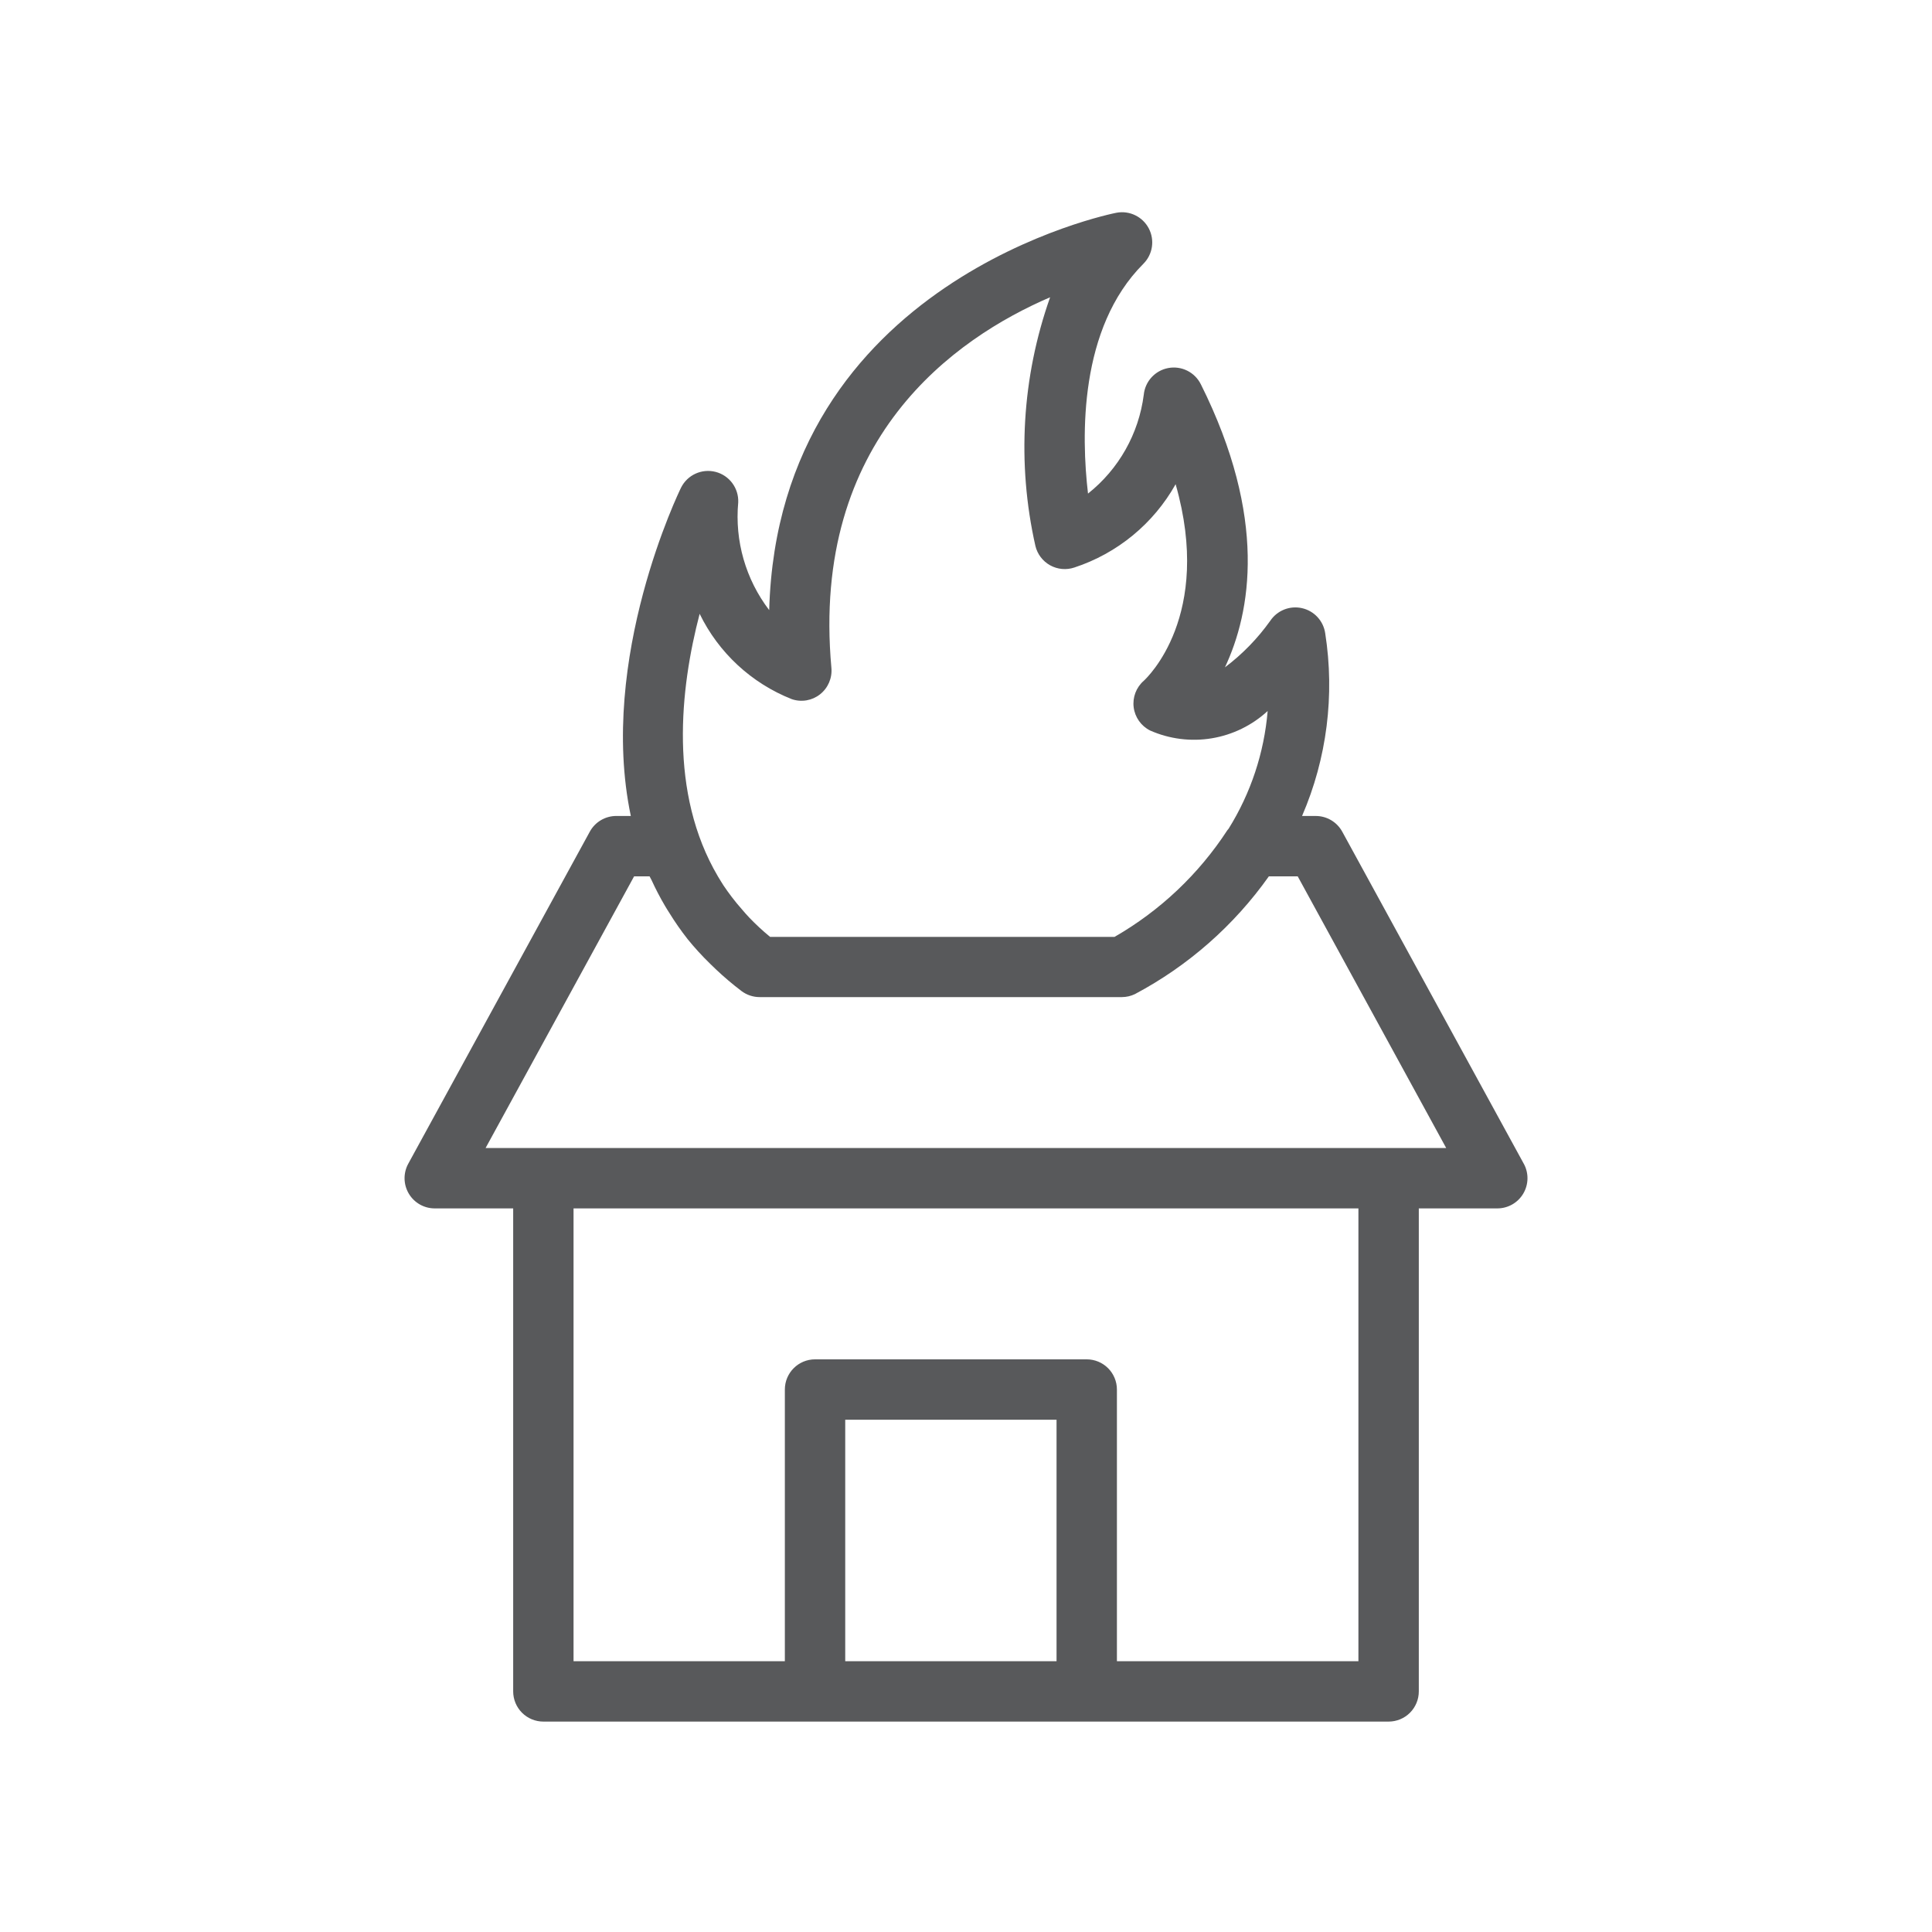
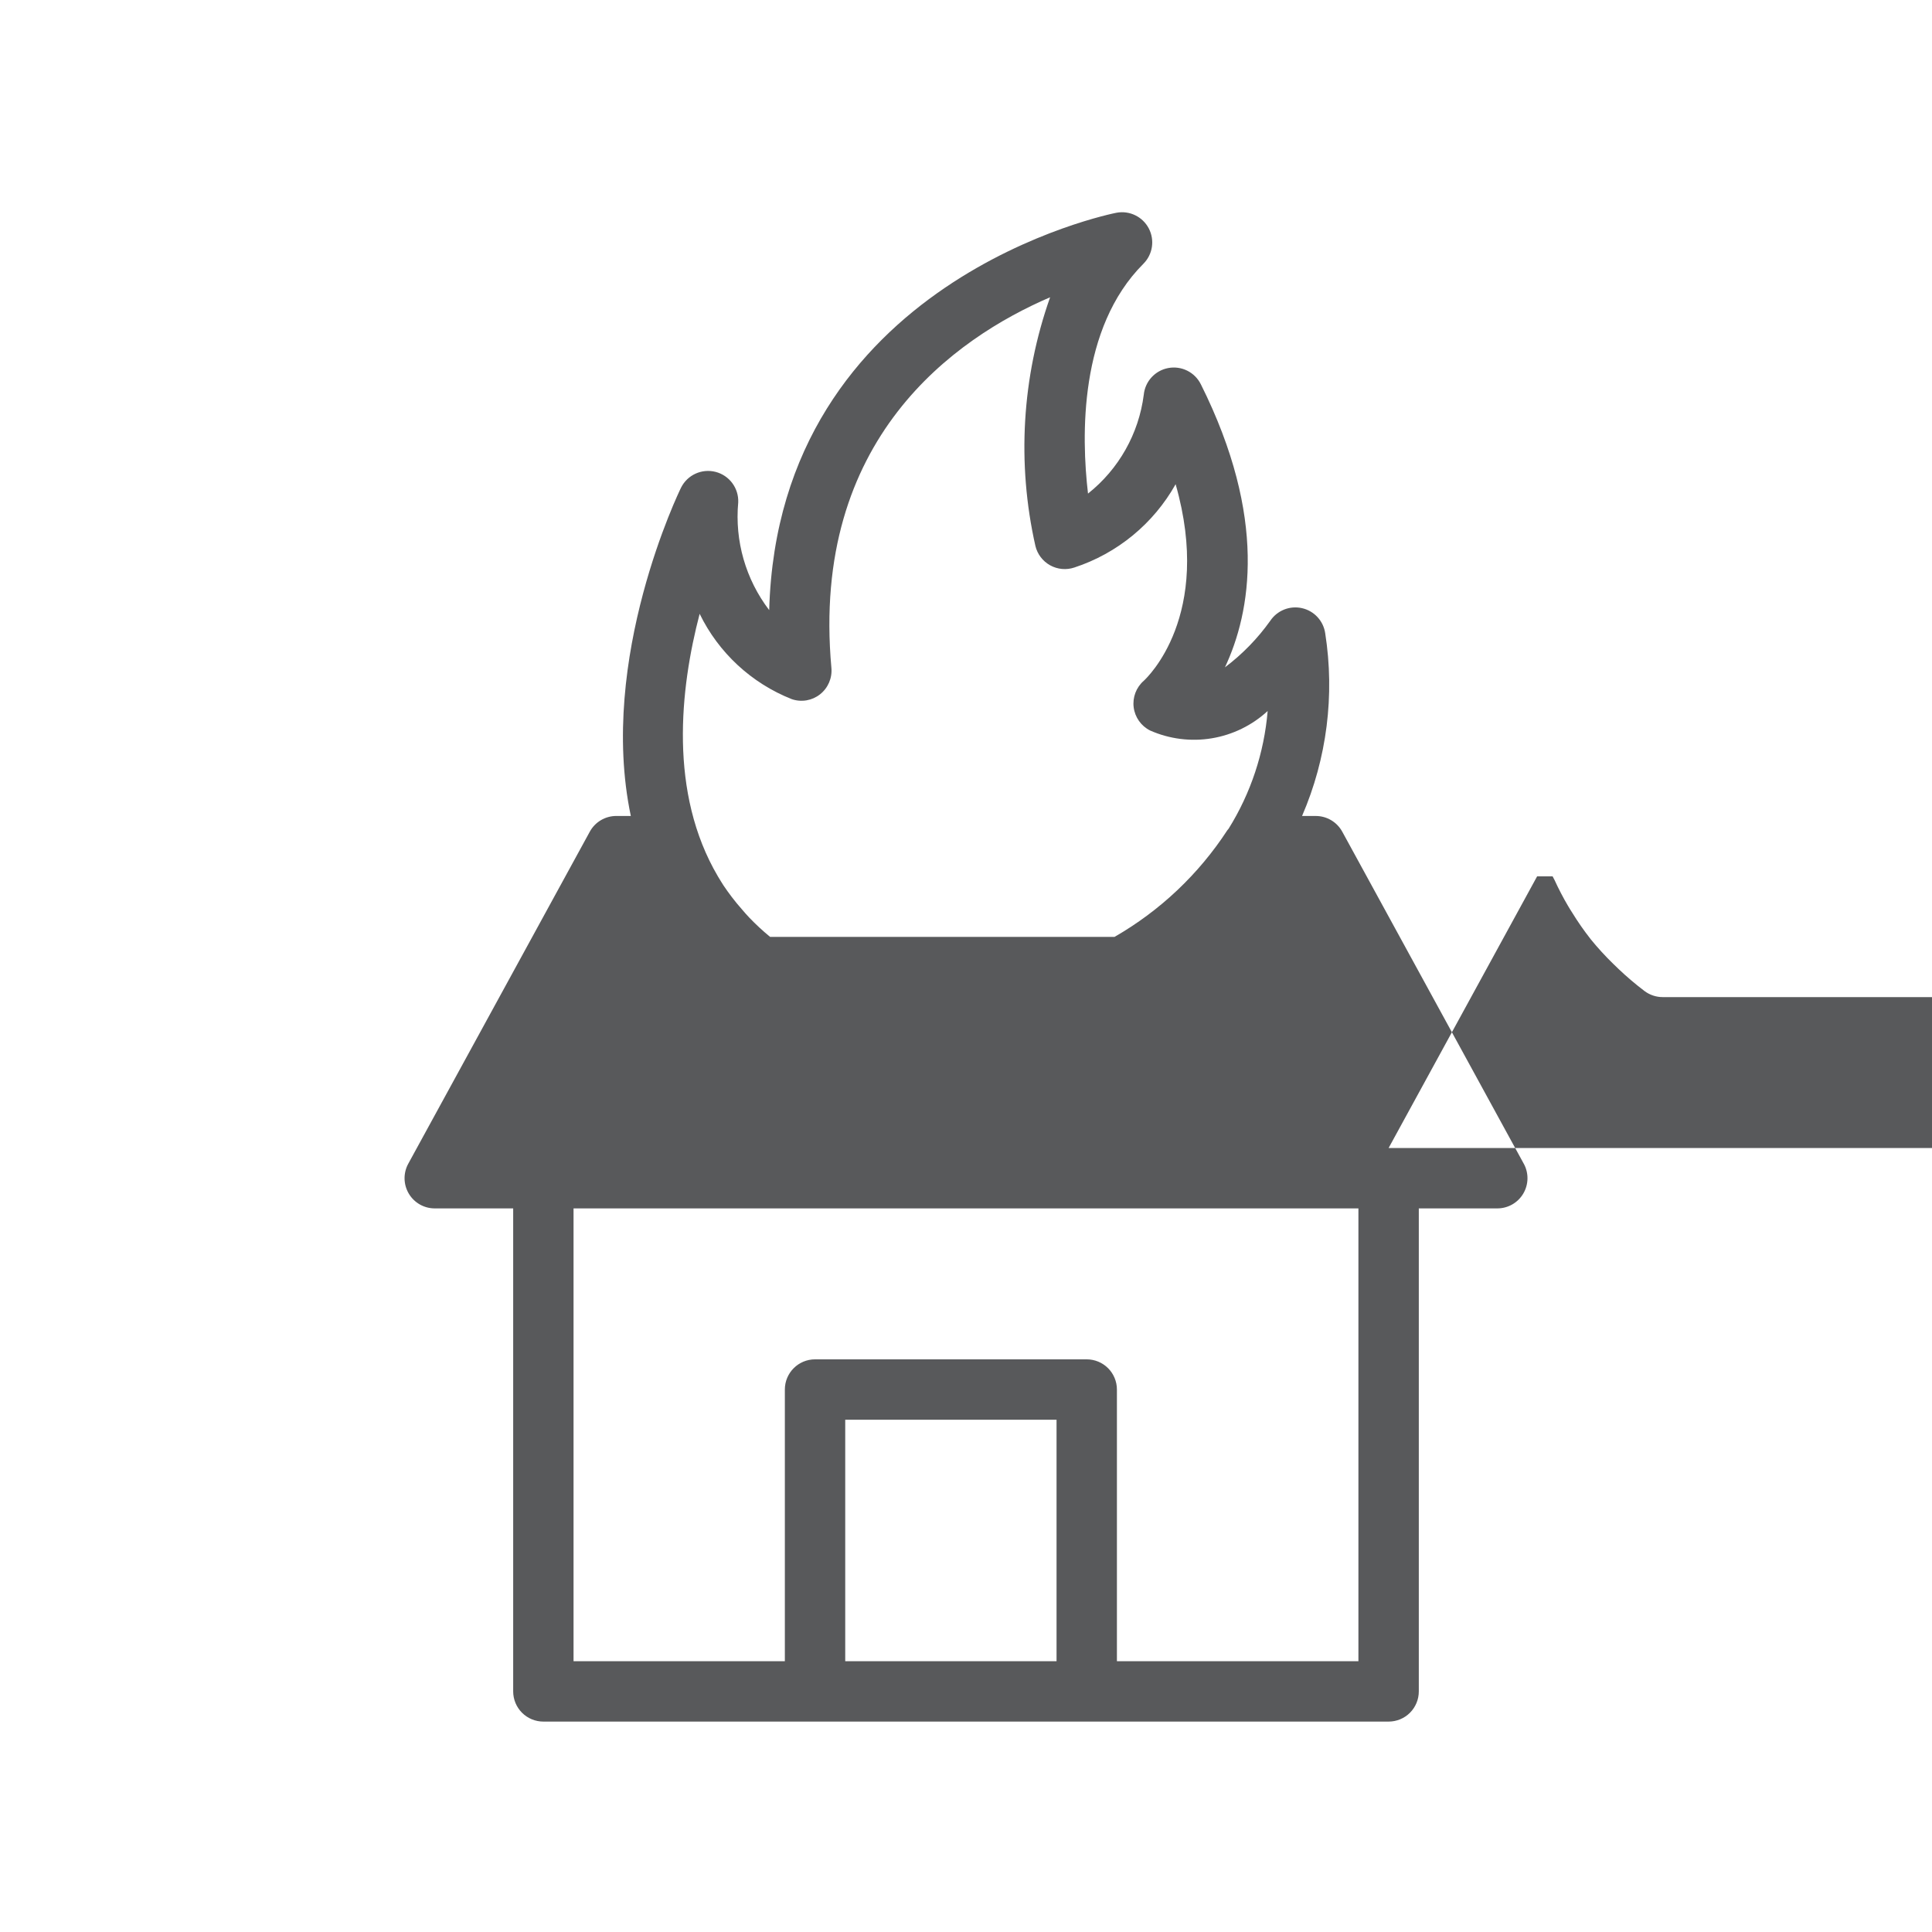
<svg xmlns="http://www.w3.org/2000/svg" width="512pt" height="512pt" version="1.1" viewBox="0 0 512 512">
-   <path d="m403.82 308.41-48.105-88c-1.402-2.566-4.094-4.168-7.023-4.168h-3.633c6.582-15.23 8.707-32.016 6.137-48.406-0.469-3.281-2.914-5.938-6.148-6.668-3.234-0.734-6.586 0.605-8.426 3.363-3.348 4.695-7.394 8.852-12 12.32 6.863-14.609 11.359-39.512-6.398-75.039h-0.004c-1.594-3.184-5.102-4.93-8.605-4.281-3.5 0.648-6.152 3.531-6.504 7.074-1.32 10.324-6.625 19.727-14.777 26.199-1.785-15.199-2.398-43.855 14.68-60.902v-0.004c2.477-2.477 3.051-6.281 1.418-9.379-1.633-3.102-5.094-4.781-8.539-4.141-0.953 0.176-89.664 17.77-92.047 105.31-6.227-8.148-9.156-18.34-8.207-28.551 0.156-3.769-2.344-7.141-5.996-8.082-3.656-0.941-7.473 0.801-9.156 4.176-0.312 0.633-22.105 45.238-13.312 87.008h-3.856c-2.926 0.004-5.617 1.602-7.016 4.168l-48.113 88c-1.352 2.481-1.297 5.488 0.145 7.918 1.441 2.43 4.055 3.918 6.879 3.914h20.785v128c0 2.125 0.844 4.16 2.344 5.66s3.535 2.34 5.656 2.34h224c2.121 0 4.156-0.84 5.656-2.34s2.344-3.535 2.344-5.66v-128h20.801c2.824 0.004 5.438-1.484 6.879-3.914 1.441-2.43 1.496-5.438 0.145-7.918zm-218.4-145.73c5.027 10.32 13.738 18.383 24.414 22.602 2.555 0.875 5.379 0.391 7.496-1.289 2.117-1.676 3.246-4.309 3-7-5.527-60.801 32.863-87.414 57.961-98.215-7.488 21.16-8.84 44.008-3.898 65.902 0.523 2.18 1.938 4.039 3.898 5.129 1.961 1.086 4.289 1.301 6.414 0.59 11.398-3.738 20.98-11.617 26.848-22.078 9.953 34.848-7.617 51.336-8.441 52.09l0.004-0.004c-2.012 1.754-3.016 4.394-2.68 7.043 0.34 2.644 1.973 4.949 4.359 6.144 5.129 2.262 10.809 2.981 16.344 2.062 5.531-0.918 10.676-3.434 14.801-7.231-0.926 11.074-4.473 21.77-10.352 31.199-0.105 0.145-0.23 0.246-0.328 0.391-7.594 11.656-17.844 21.348-29.906 28.273h-91.262c-1.945-1.594-3.793-3.305-5.531-5.121-0.688-0.711-1.305-1.449-1.945-2.184-0.938-1.062-1.84-2.152-2.695-3.281-0.754-1-1.488-2-2.168-3.023-0.52-0.801-0.992-1.602-1.48-2.398-13.078-22.168-10.062-49.715-4.863-69.602zm38.574 277.56v-64h56v64zm136 0h-64v-72c0-2.121-0.844-4.156-2.344-5.656s-3.535-2.344-5.656-2.344h-72c-4.418 0-8 3.582-8 8v72h-56v-120h208zm8-136h-239.31l39.359-72h4.106c0.152 0.352 0.367 0.664 0.527 1.008v0.004c1.074 2.344 2.266 4.633 3.578 6.856 0.352 0.609 0.734 1.199 1.113 1.793l-0.004-0.004c1.469 2.391 3.07 4.691 4.801 6.898l0.09 0.121c1.852 2.277 3.836 4.445 5.941 6.492 0.473 0.465 0.945 0.93 1.434 1.383v0.004c2.188 2.074 4.484 4.027 6.887 5.848 1.387 1.039 3.07 1.598 4.801 1.598h96c1.195-0.004 2.379-0.277 3.457-0.797 14.102-7.488 26.254-18.172 35.488-31.203h7.648l39.352 72z" fill="#58595b" />
+   <path d="m403.82 308.41-48.105-88c-1.402-2.566-4.094-4.168-7.023-4.168h-3.633c6.582-15.23 8.707-32.016 6.137-48.406-0.469-3.281-2.914-5.938-6.148-6.668-3.234-0.734-6.586 0.605-8.426 3.363-3.348 4.695-7.394 8.852-12 12.32 6.863-14.609 11.359-39.512-6.398-75.039h-0.004c-1.594-3.184-5.102-4.93-8.605-4.281-3.5 0.648-6.152 3.531-6.504 7.074-1.32 10.324-6.625 19.727-14.777 26.199-1.785-15.199-2.398-43.855 14.68-60.902v-0.004c2.477-2.477 3.051-6.281 1.418-9.379-1.633-3.102-5.094-4.781-8.539-4.141-0.953 0.176-89.664 17.77-92.047 105.31-6.227-8.148-9.156-18.34-8.207-28.551 0.156-3.769-2.344-7.141-5.996-8.082-3.656-0.941-7.473 0.801-9.156 4.176-0.312 0.633-22.105 45.238-13.312 87.008h-3.856c-2.926 0.004-5.617 1.602-7.016 4.168l-48.113 88c-1.352 2.481-1.297 5.488 0.145 7.918 1.441 2.43 4.055 3.918 6.879 3.914h20.785v128c0 2.125 0.844 4.16 2.344 5.66s3.535 2.34 5.656 2.34h224c2.121 0 4.156-0.84 5.656-2.34s2.344-3.535 2.344-5.66v-128h20.801c2.824 0.004 5.438-1.484 6.879-3.914 1.441-2.43 1.496-5.438 0.145-7.918zm-218.4-145.73c5.027 10.32 13.738 18.383 24.414 22.602 2.555 0.875 5.379 0.391 7.496-1.289 2.117-1.676 3.246-4.309 3-7-5.527-60.801 32.863-87.414 57.961-98.215-7.488 21.16-8.84 44.008-3.898 65.902 0.523 2.18 1.938 4.039 3.898 5.129 1.961 1.086 4.289 1.301 6.414 0.59 11.398-3.738 20.98-11.617 26.848-22.078 9.953 34.848-7.617 51.336-8.441 52.09l0.004-0.004c-2.012 1.754-3.016 4.394-2.68 7.043 0.34 2.644 1.973 4.949 4.359 6.144 5.129 2.262 10.809 2.981 16.344 2.062 5.531-0.918 10.676-3.434 14.801-7.231-0.926 11.074-4.473 21.77-10.352 31.199-0.105 0.145-0.23 0.246-0.328 0.391-7.594 11.656-17.844 21.348-29.906 28.273h-91.262c-1.945-1.594-3.793-3.305-5.531-5.121-0.688-0.711-1.305-1.449-1.945-2.184-0.938-1.062-1.84-2.152-2.695-3.281-0.754-1-1.488-2-2.168-3.023-0.52-0.801-0.992-1.602-1.48-2.398-13.078-22.168-10.062-49.715-4.863-69.602zm38.574 277.56v-64h56v64zm136 0h-64v-72c0-2.121-0.844-4.156-2.344-5.656s-3.535-2.344-5.656-2.344h-72c-4.418 0-8 3.582-8 8v72h-56v-120h208zm8-136l39.359-72h4.106c0.152 0.352 0.367 0.664 0.527 1.008v0.004c1.074 2.344 2.266 4.633 3.578 6.856 0.352 0.609 0.734 1.199 1.113 1.793l-0.004-0.004c1.469 2.391 3.07 4.691 4.801 6.898l0.09 0.121c1.852 2.277 3.836 4.445 5.941 6.492 0.473 0.465 0.945 0.93 1.434 1.383v0.004c2.188 2.074 4.484 4.027 6.887 5.848 1.387 1.039 3.07 1.598 4.801 1.598h96c1.195-0.004 2.379-0.277 3.457-0.797 14.102-7.488 26.254-18.172 35.488-31.203h7.648l39.352 72z" fill="#58595b" />
</svg>